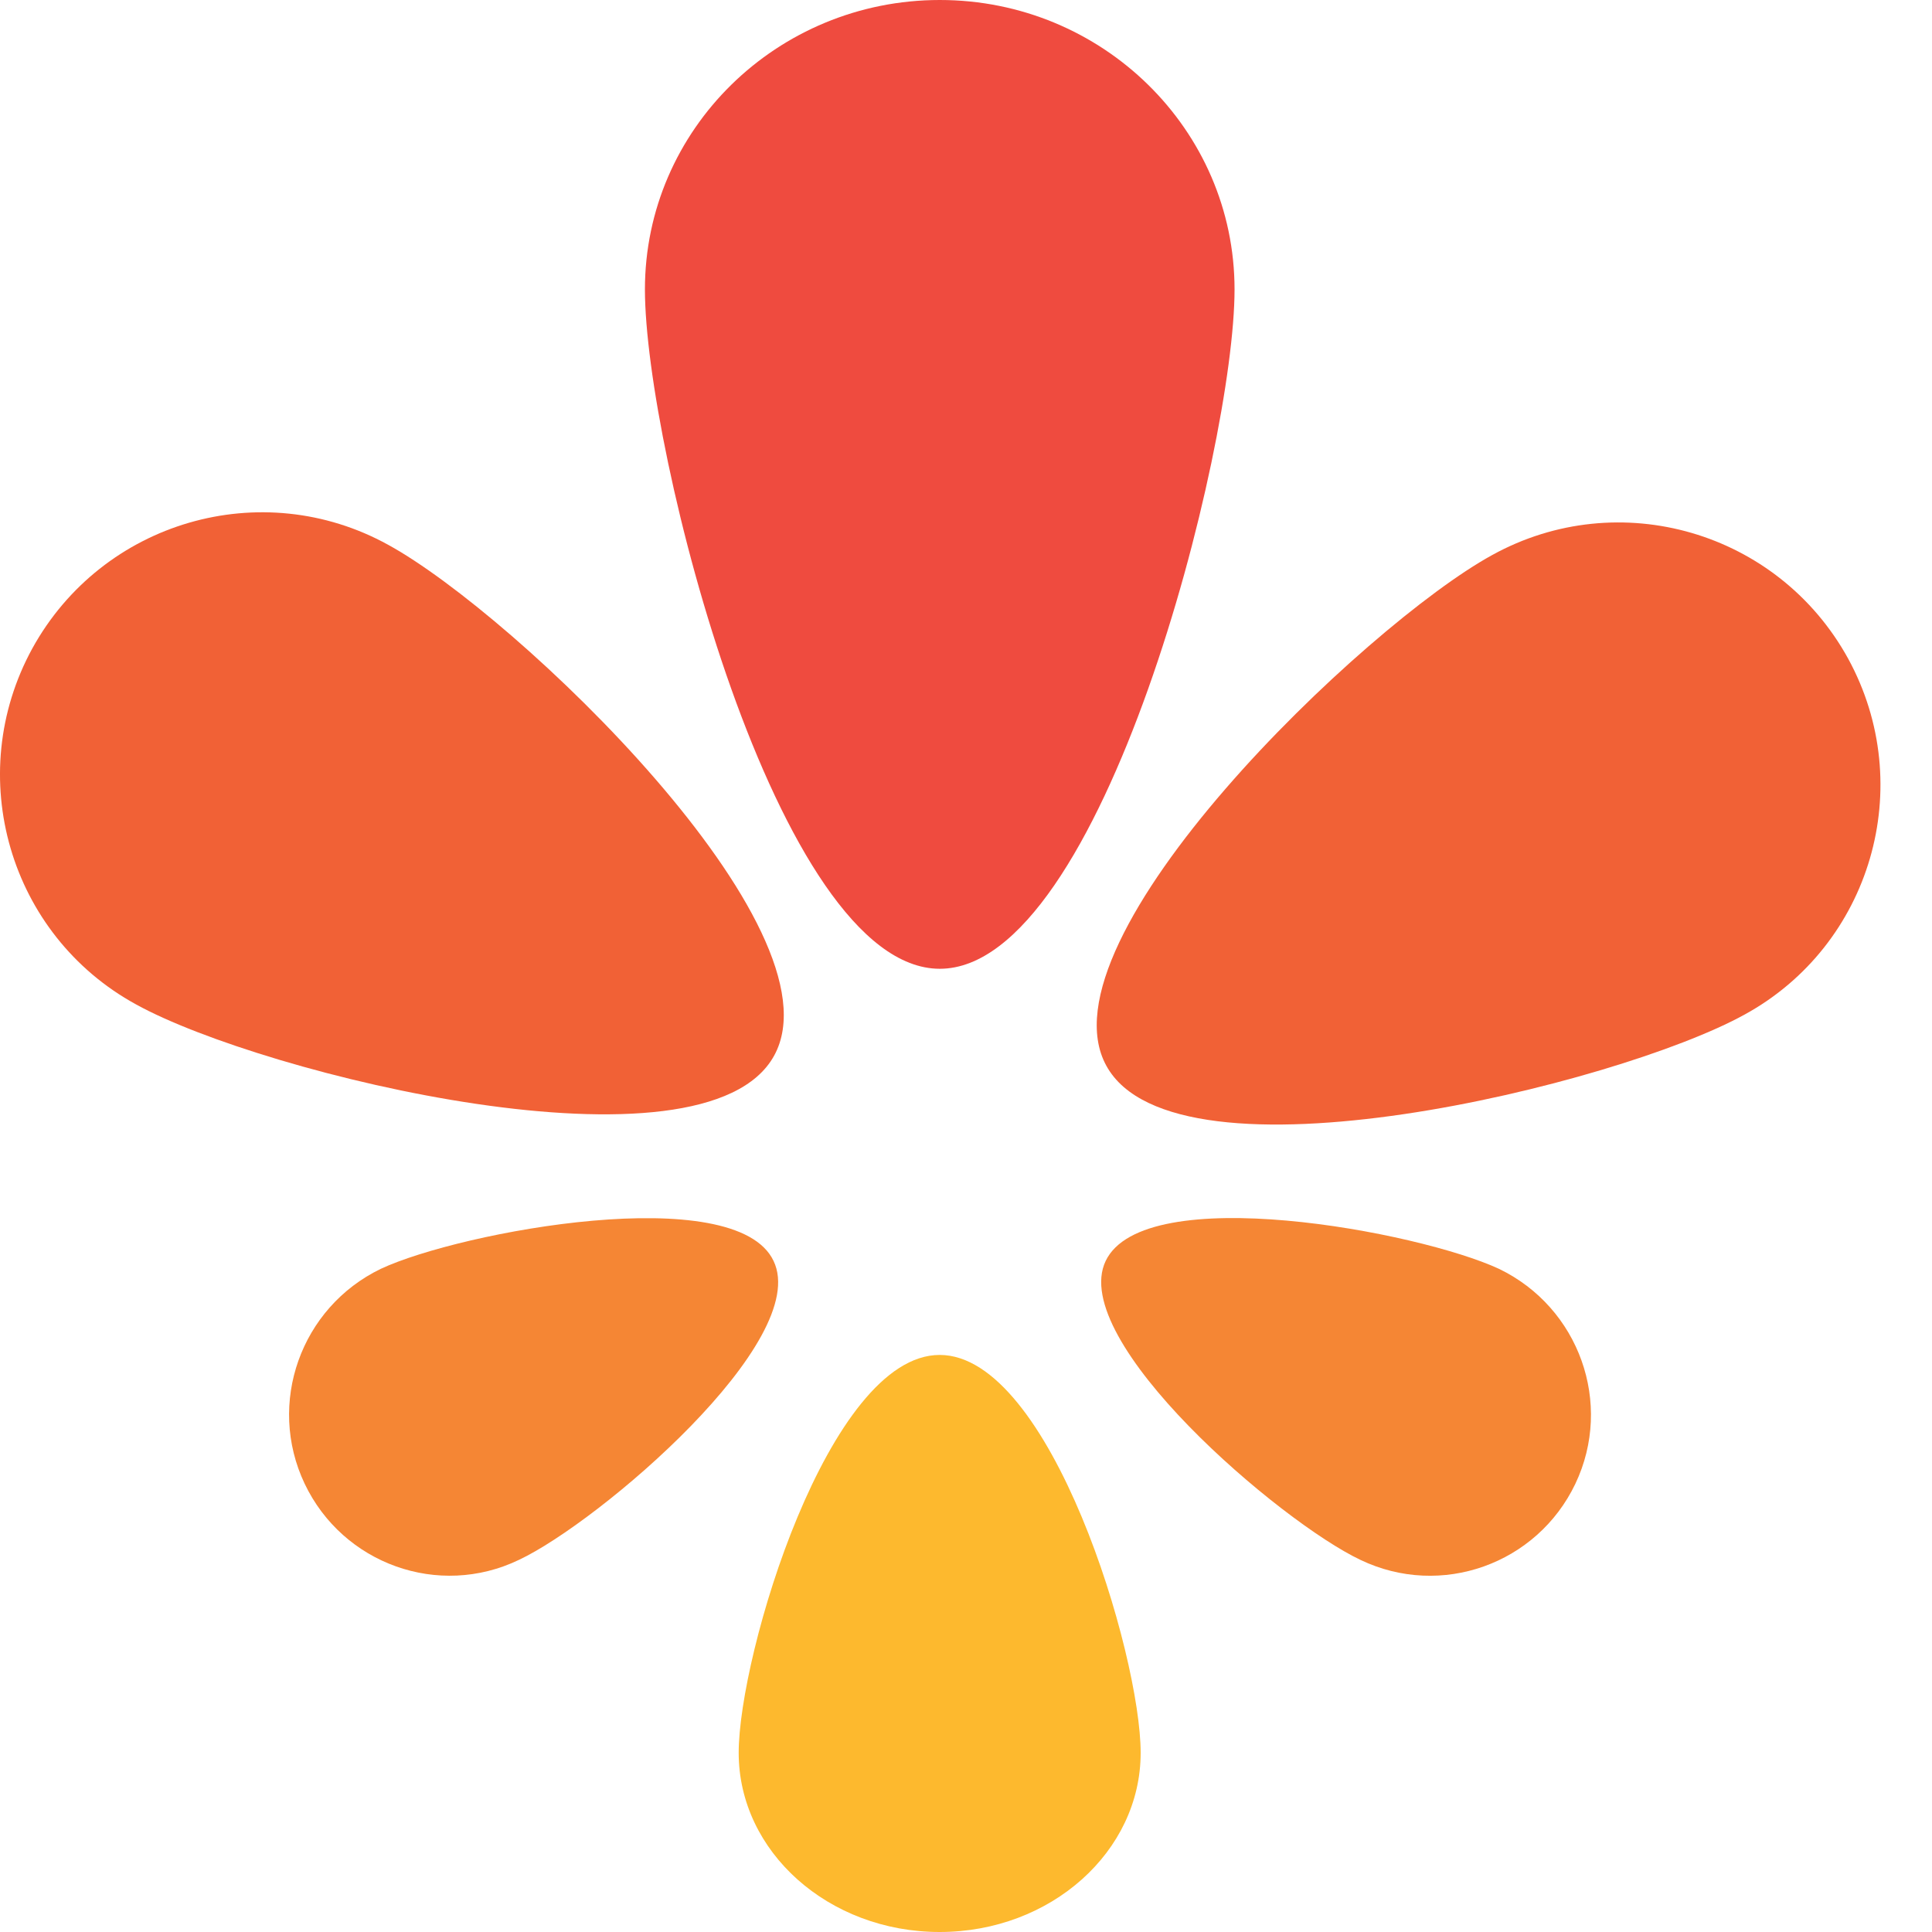
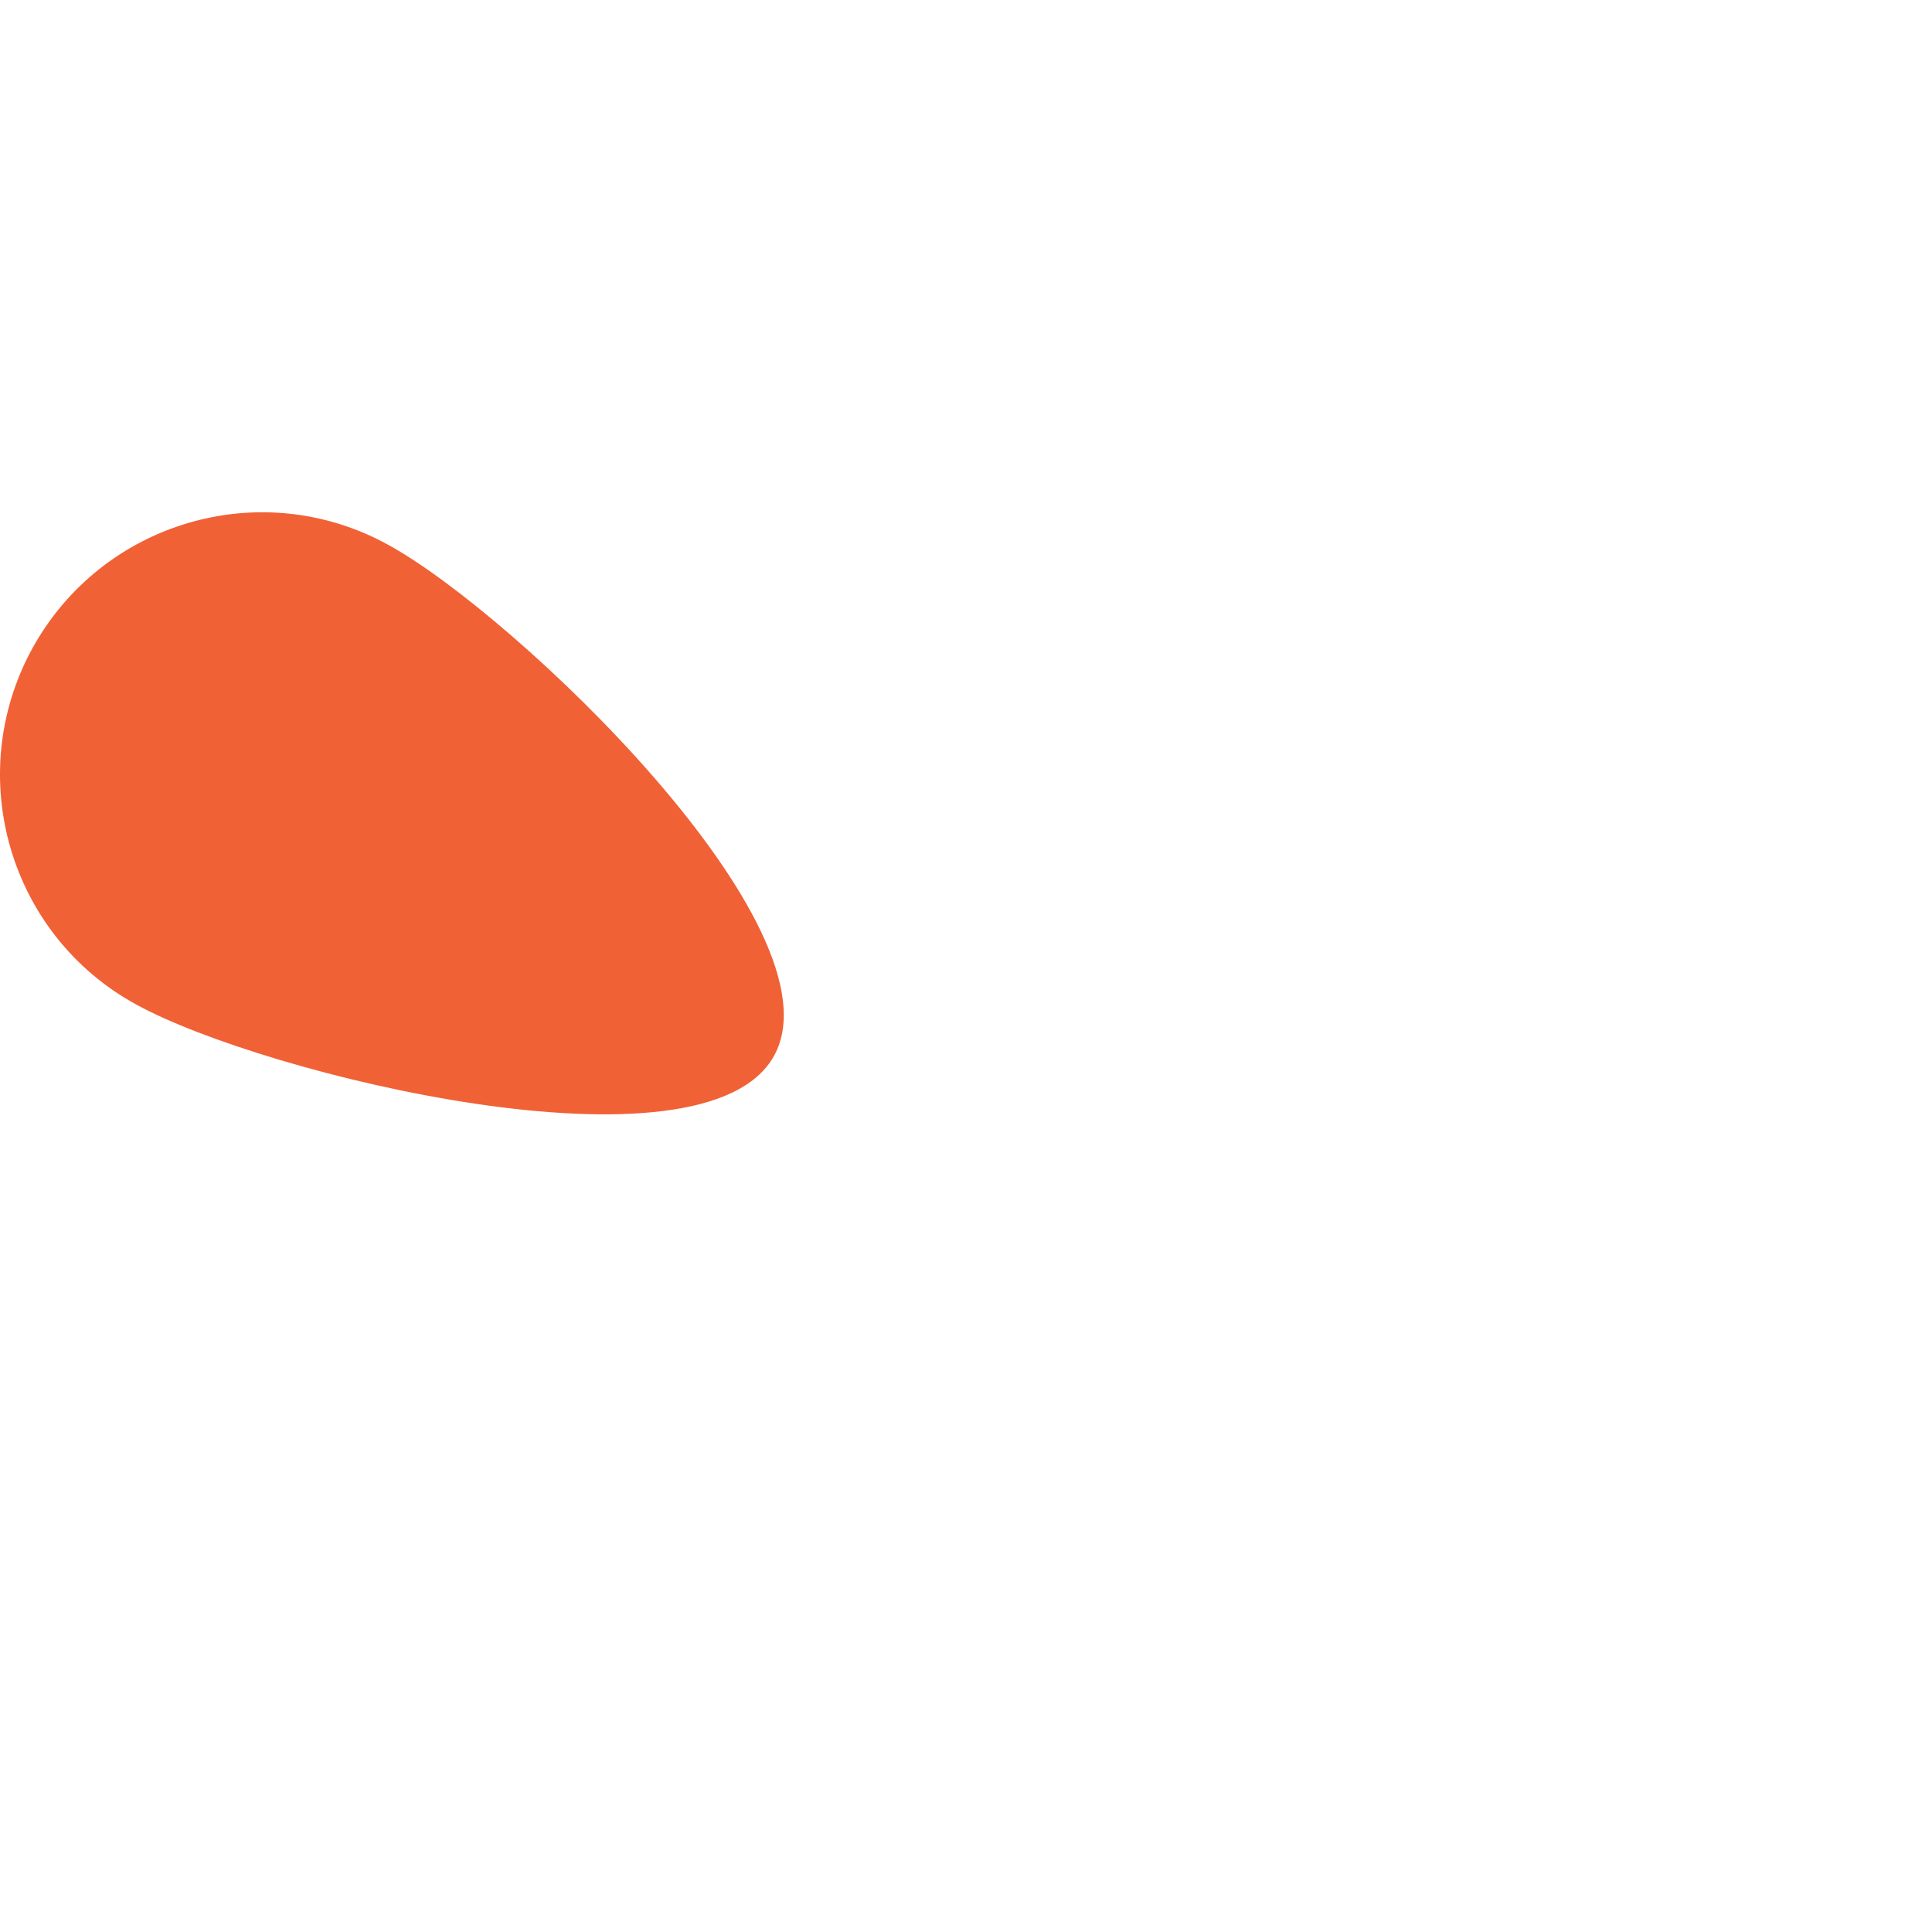
<svg xmlns="http://www.w3.org/2000/svg" width="32" height="32" viewBox="0 0 32 32" fill="none">
-   <path d="M12.235 29.032C12.235 27.407 13.723 22.442 15.564 22.442C17.402 22.442 18.893 27.407 18.893 29.032C18.893 30.67 17.402 32 15.564 32C13.723 32 12.235 30.67 12.235 29.032Z" fill="#FDB92E" />
-   <path d="M5.046 24.575C5.679 25.905 7.266 26.477 8.596 25.836C9.929 25.208 13.45 22.203 12.812 20.884C12.181 19.554 7.635 20.395 6.307 21.016C4.981 21.657 4.415 23.245 5.046 24.575Z" fill="#F58634" />
-   <path d="M24.83 21.017C23.495 20.396 18.951 19.548 18.313 20.886C17.686 22.204 21.205 25.209 22.534 25.837C23.869 26.477 25.458 25.906 26.093 24.576C26.726 23.245 26.155 21.657 24.83 21.017Z" fill="#F58634" />
  <path d="M12.822 17.485C11.669 19.586 4.356 17.798 2.255 16.637C0.153 15.489 -0.618 12.846 0.536 10.739C1.695 8.636 4.331 7.865 6.432 9.025C8.54 10.18 13.98 15.382 12.822 17.485Z" fill="#F16136" />
-   <path d="M24.714 9.194C26.817 8.033 29.453 8.804 30.61 10.907C31.764 13.016 30.994 15.658 28.893 16.806C26.792 17.967 19.477 19.756 18.325 17.653C17.168 15.551 22.608 10.348 24.714 9.194Z" fill="#F16136" />
-   <path d="M15.566 0C12.869 0 10.682 2.147 10.682 4.794C10.682 7.436 12.869 16.046 15.566 16.046C18.259 16.046 20.448 7.436 20.448 4.794C20.448 2.147 18.259 0 15.566 0Z" fill="#EF4B3F" />
</svg>